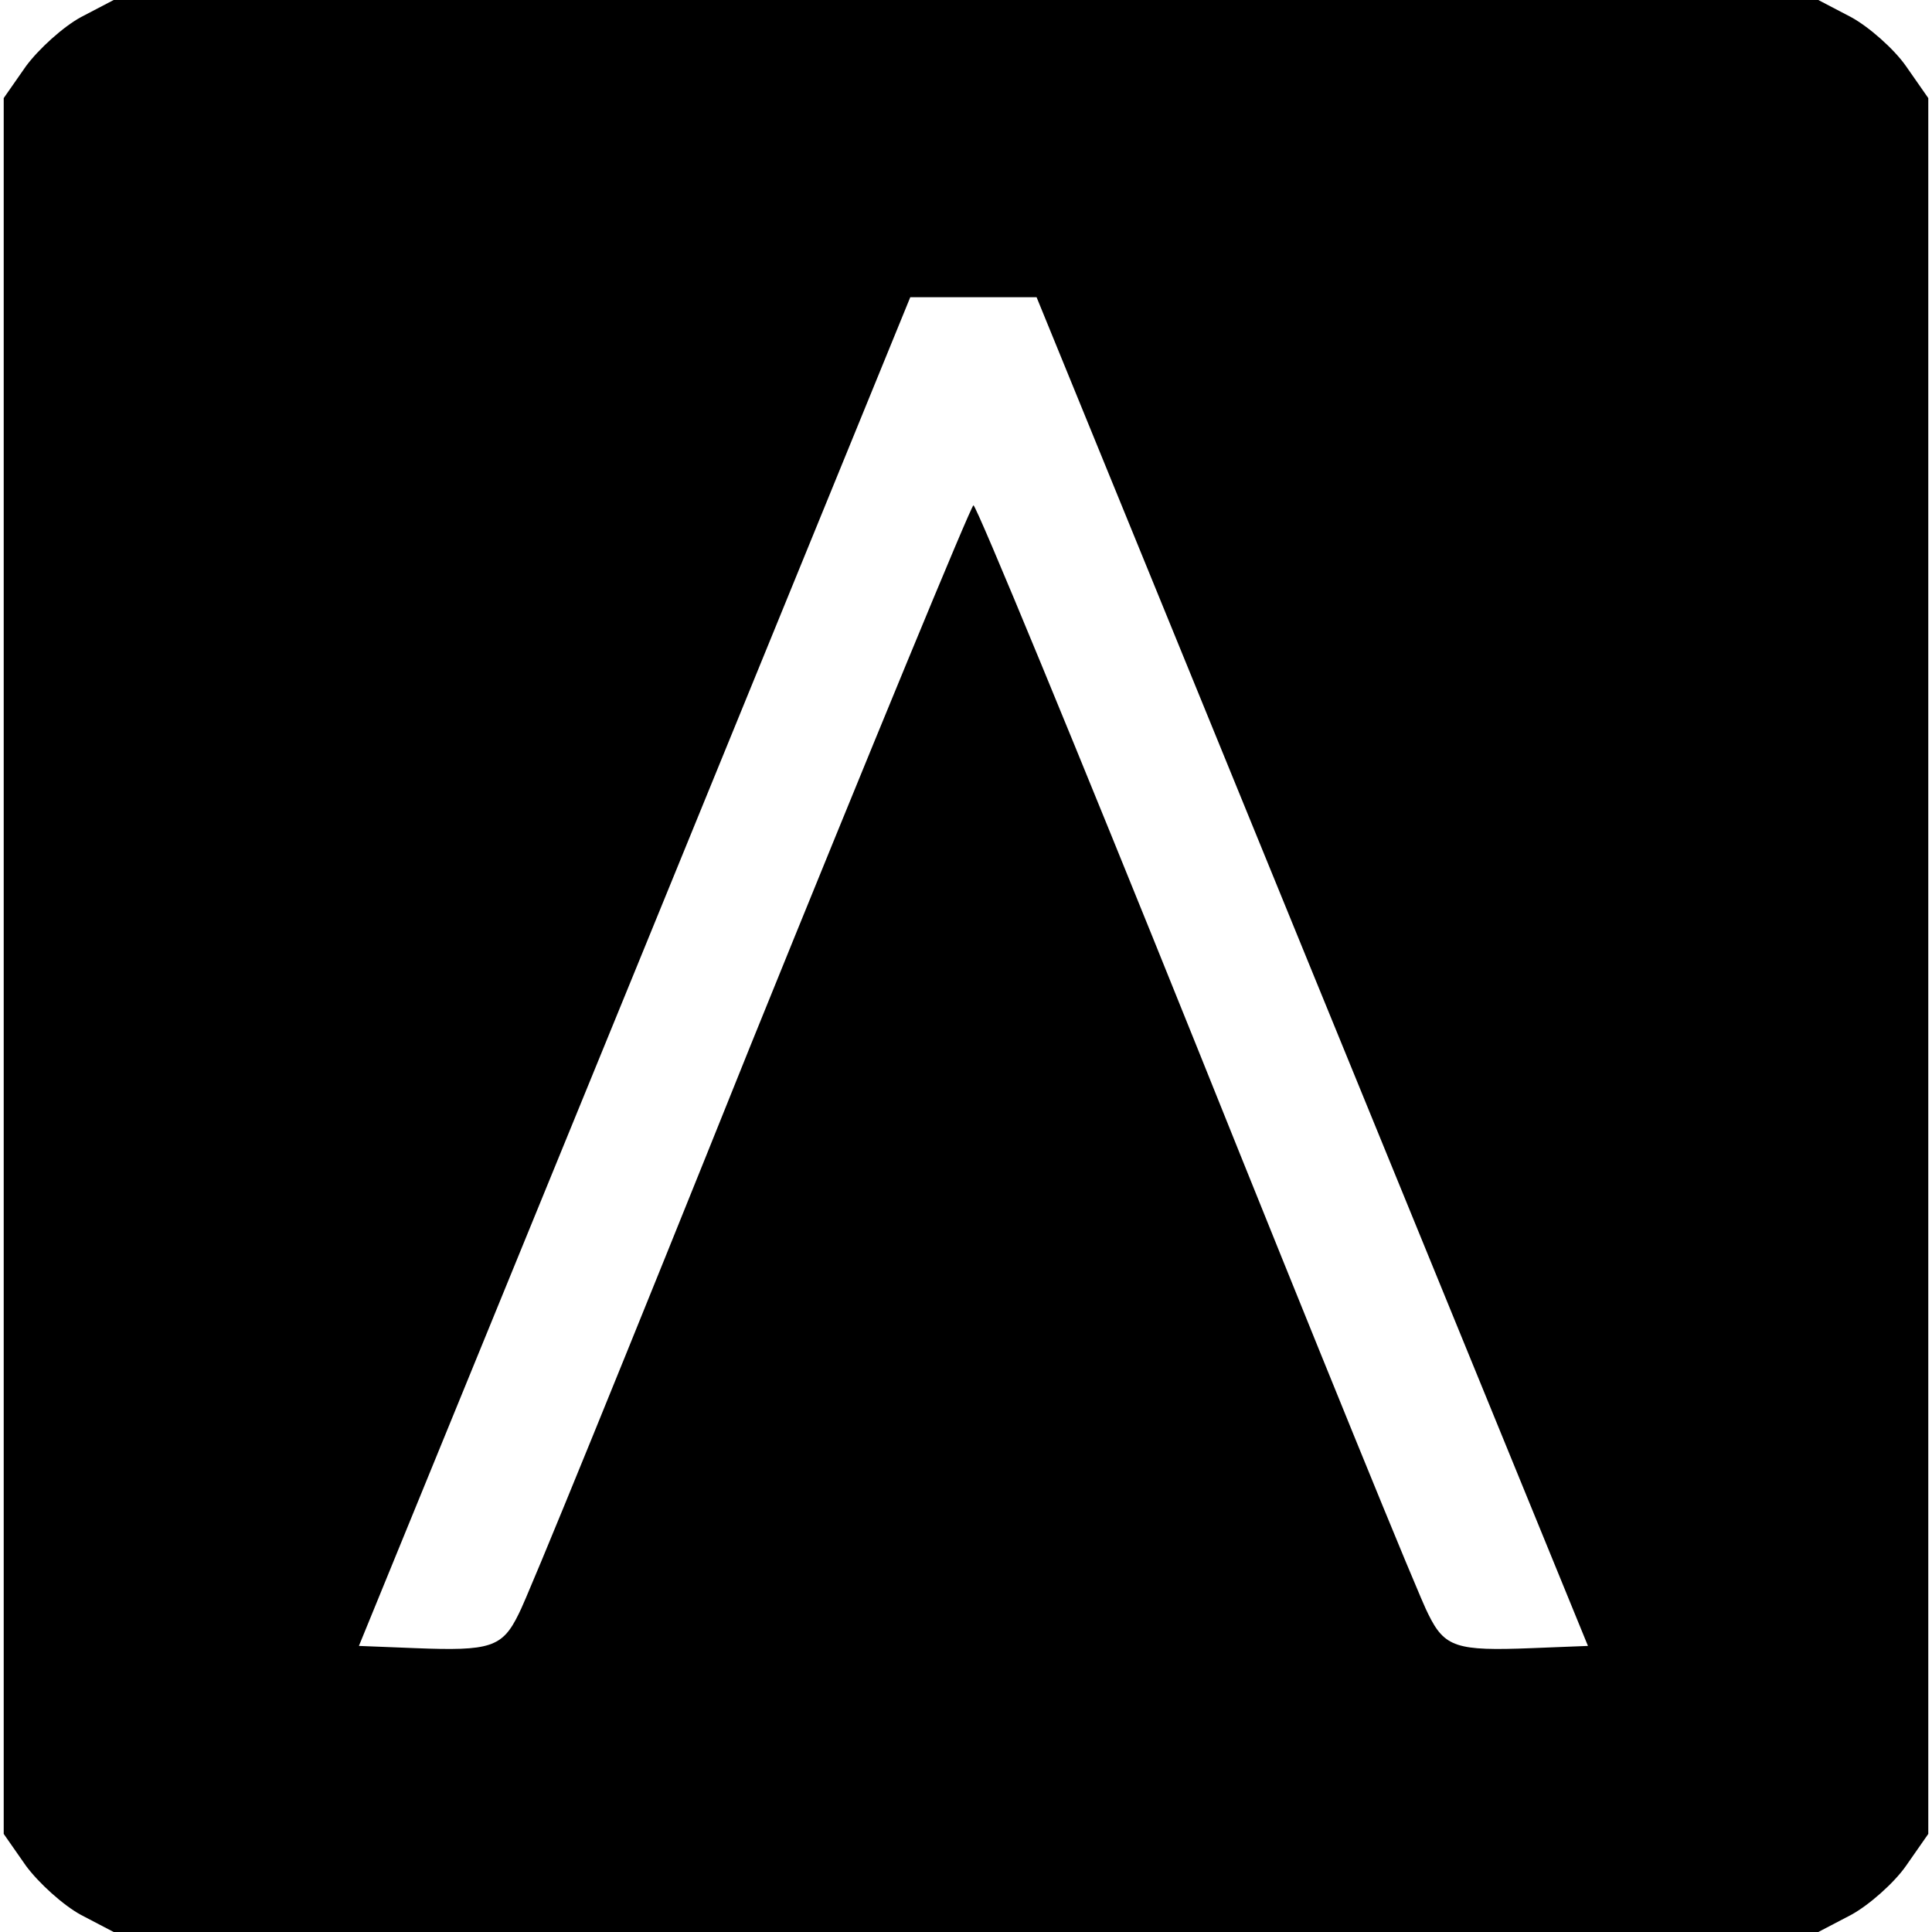
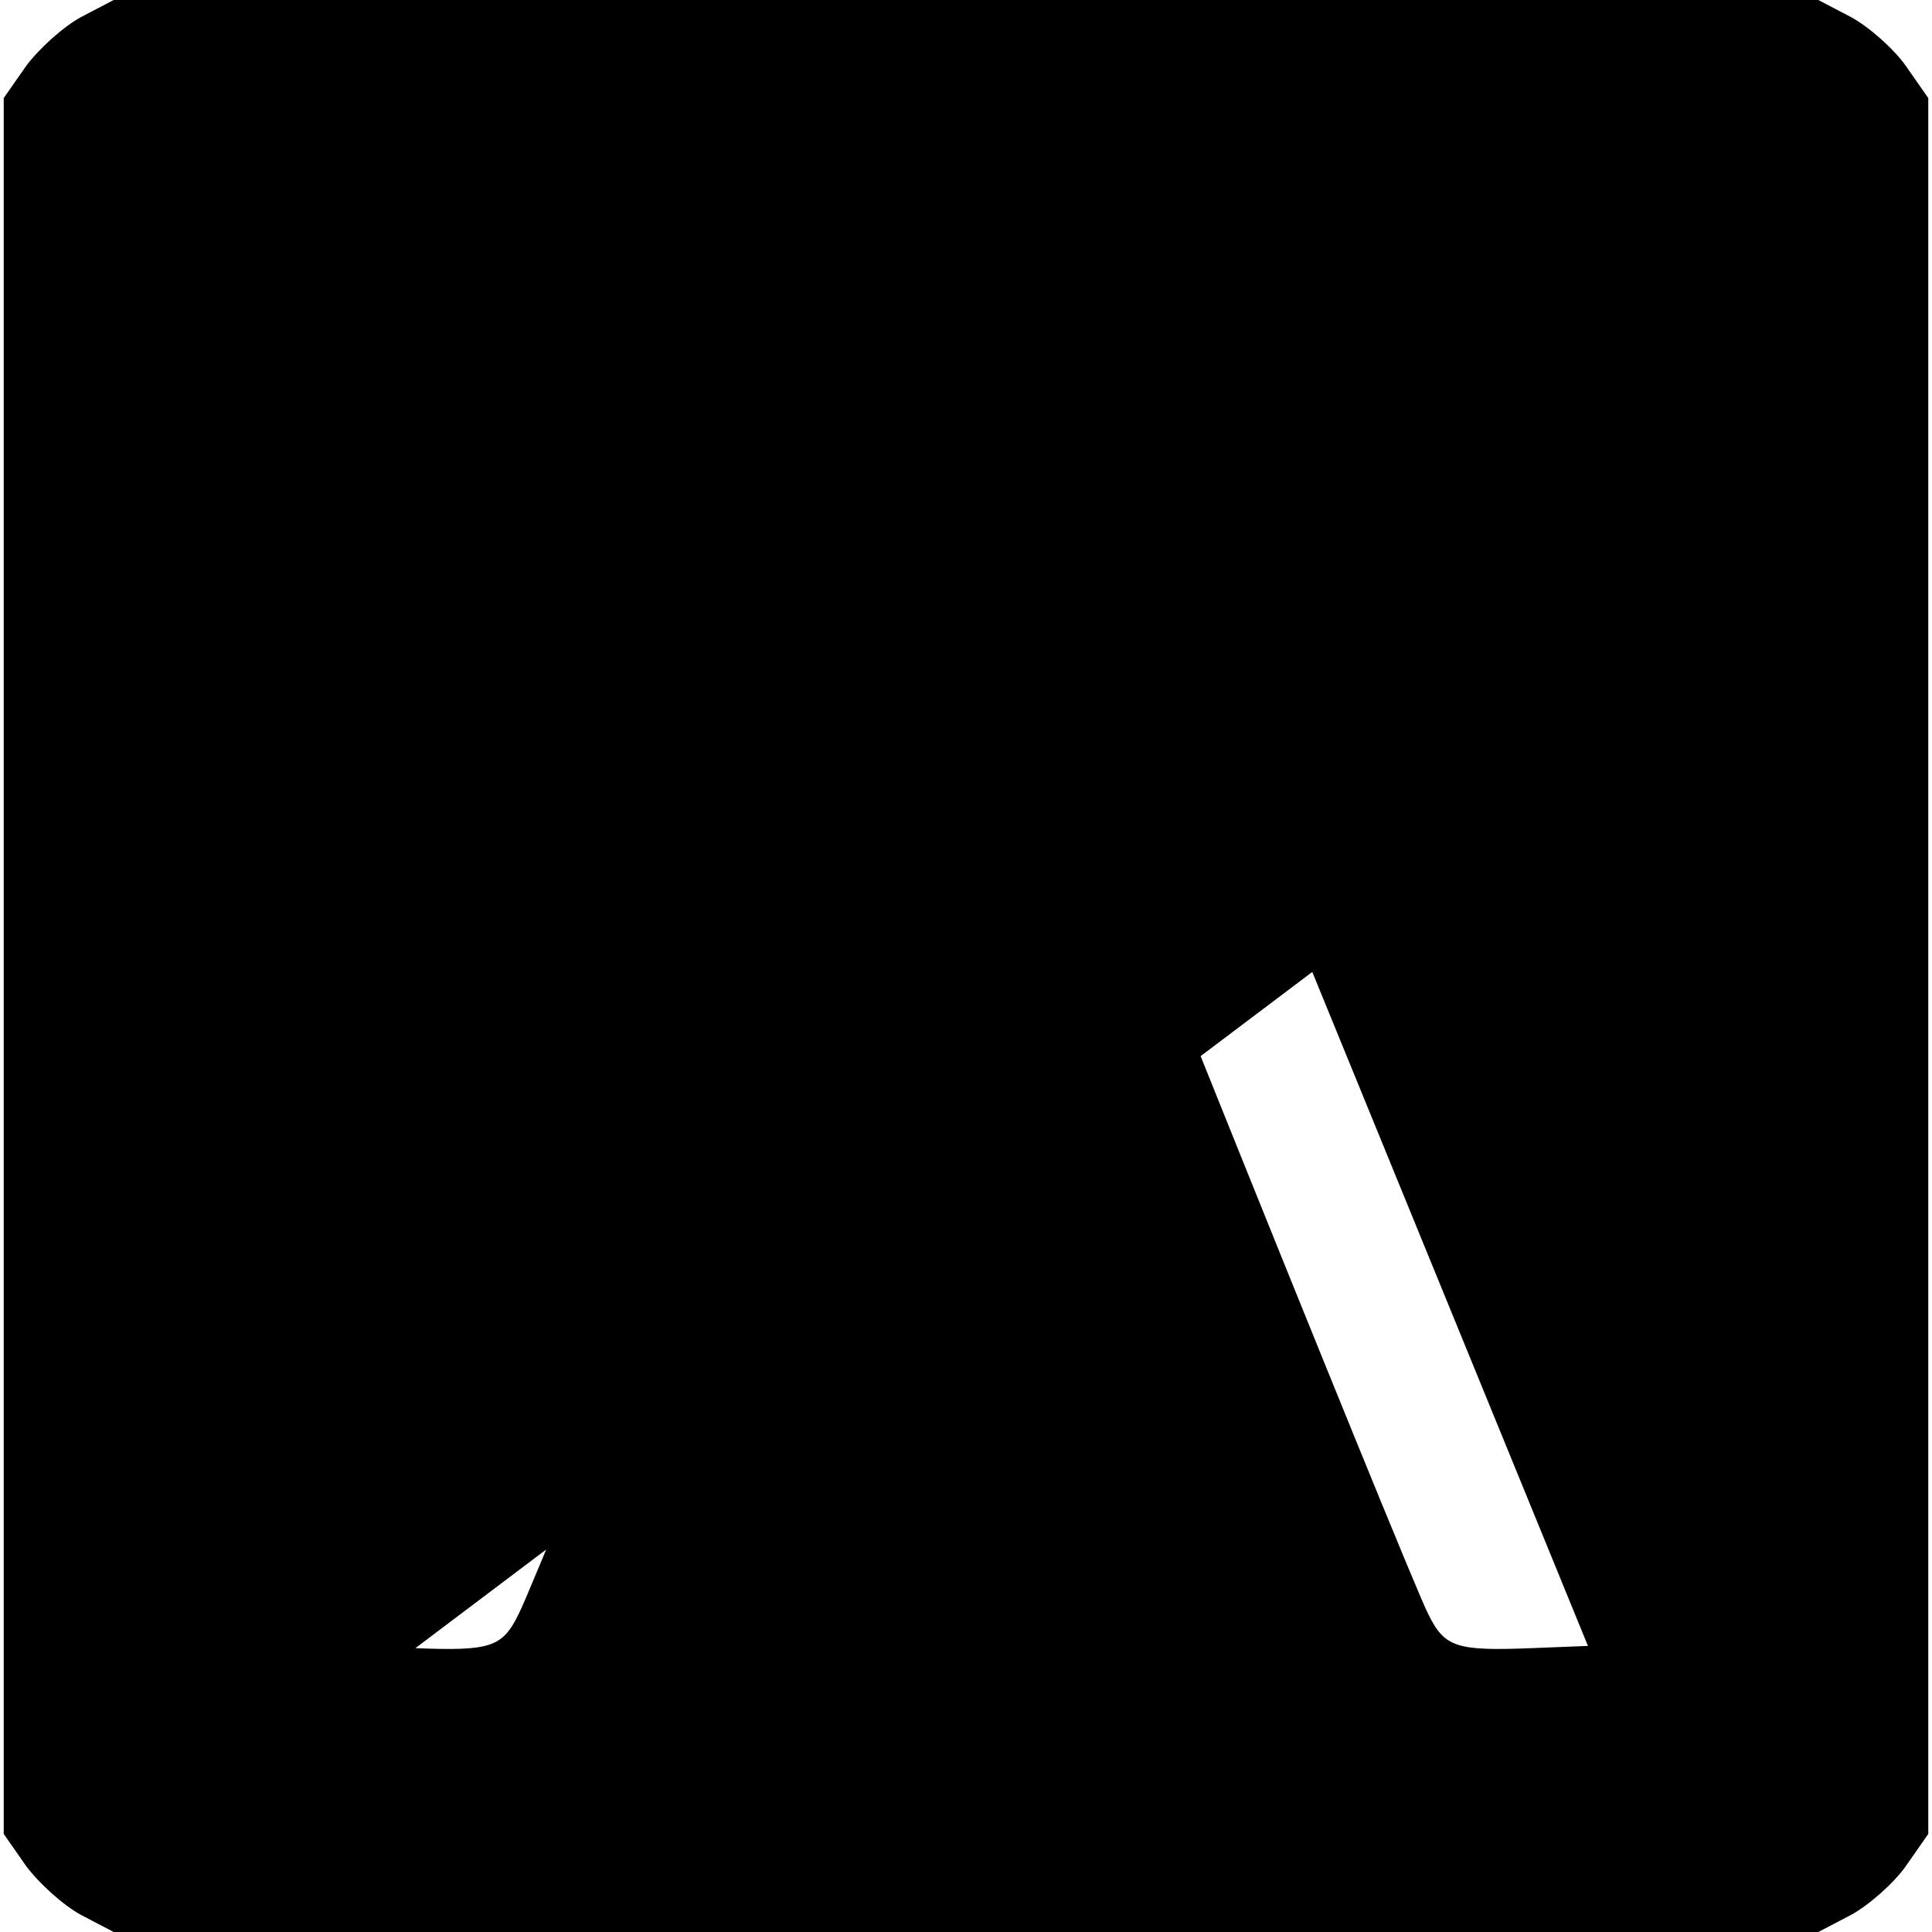
<svg xmlns="http://www.w3.org/2000/svg" version="1.0" width="260pt" height="260pt" viewBox="0 0 260 260" preserveAspectRatio="xMidYMid meet">
  <g transform="translate(0,260) scale(0.1,-0.1)" fill="#000000" stroke="none">
-     <path d="M109 2577 c-24 -13 -57 -43 -74 -66 l-30 -43 0 -1168 0 -1168 30 -43 c17 -23 50 -53 74 -66 l44 -23 1147 0 1147 0 44 23 c24 13 58 43 74 66 l30 43 0 1168 0 1168 -30 43 c-16 23 -50 53 -74 66 l-44 23 -1147 0 -1147 0 -44 -23z m1657 -1285 l371 -907 -76 -3 c-101 -4 -117 1 -139 46 -11 20 -151 364 -312 765 -161 400 -296 727 -300 727 -3 0 -138 -327 -300 -727 -161 -401 -301 -745 -312 -765 -22 -45 -38 -50 -139 -46 l-76 3 371 907 371 908 85 0 85 0 371 -908z" />
+     <path d="M109 2577 c-24 -13 -57 -43 -74 -66 l-30 -43 0 -1168 0 -1168 30 -43 c17 -23 50 -53 74 -66 l44 -23 1147 0 1147 0 44 23 c24 13 58 43 74 66 l30 43 0 1168 0 1168 -30 43 c-16 23 -50 53 -74 66 l-44 23 -1147 0 -1147 0 -44 -23z m1657 -1285 l371 -907 -76 -3 c-101 -4 -117 1 -139 46 -11 20 -151 364 -312 765 -161 400 -296 727 -300 727 -3 0 -138 -327 -300 -727 -161 -401 -301 -745 -312 -765 -22 -45 -38 -50 -139 -46 z" />
  </g>
</svg>